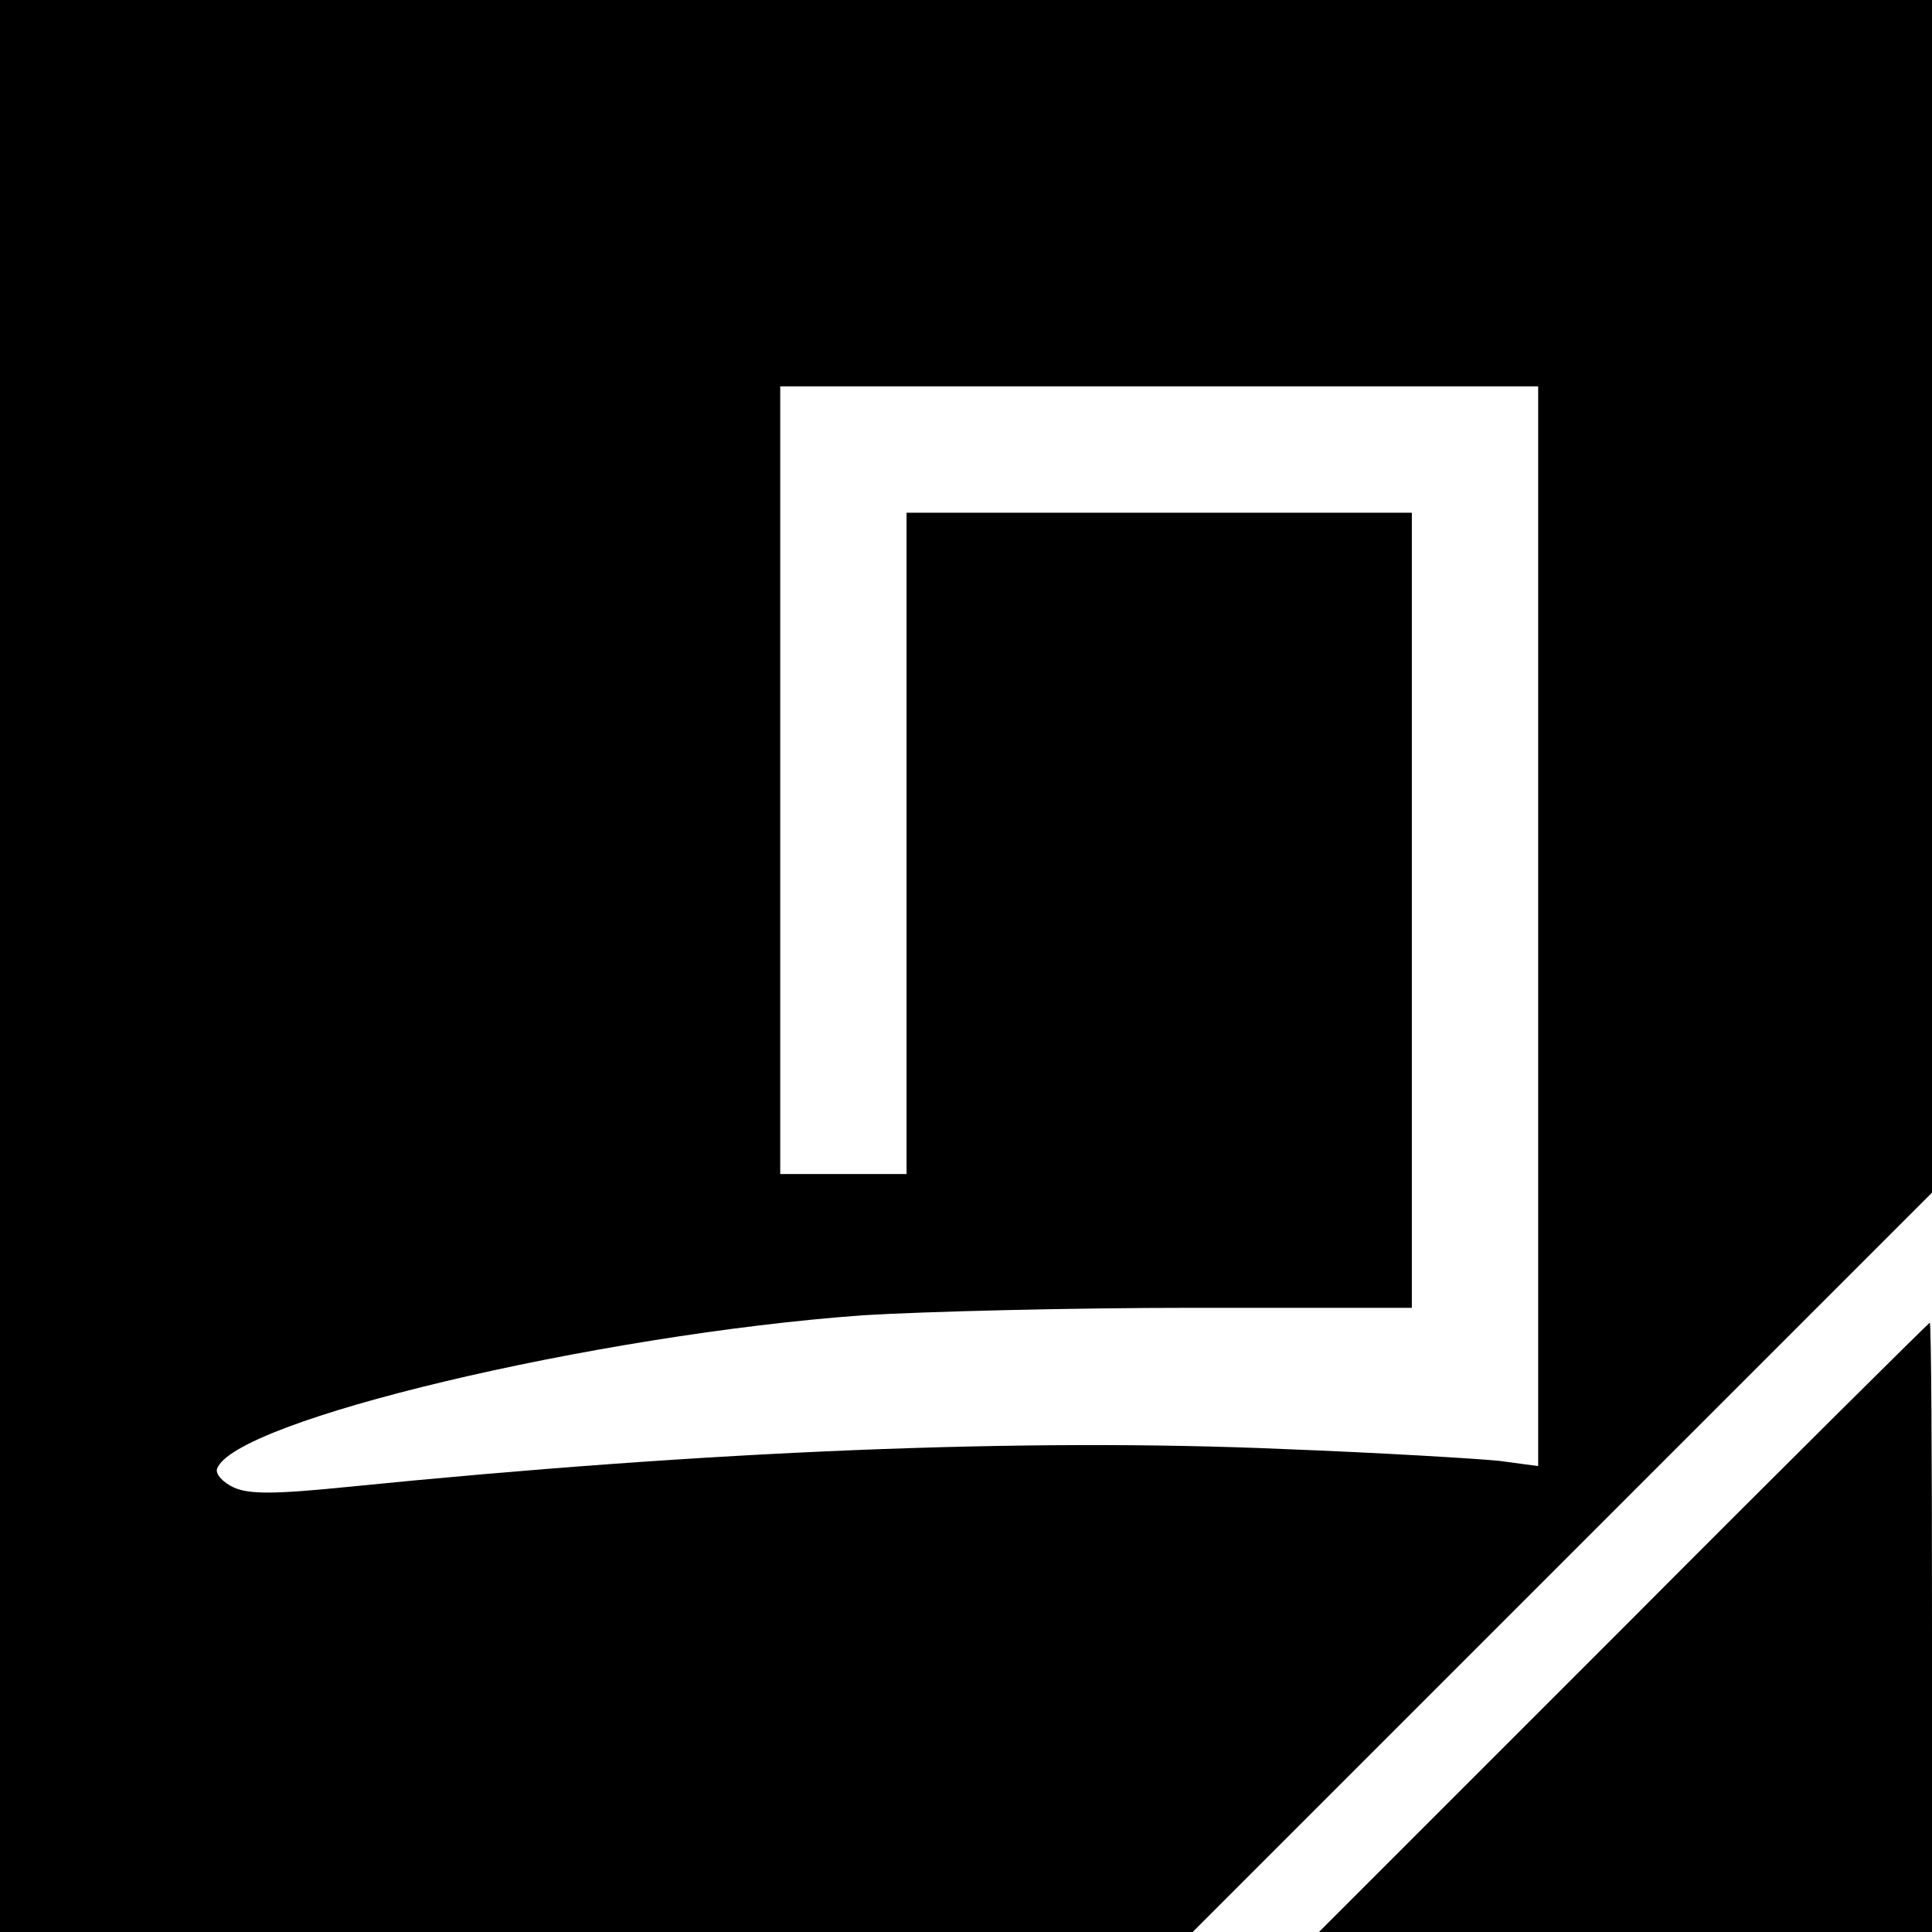
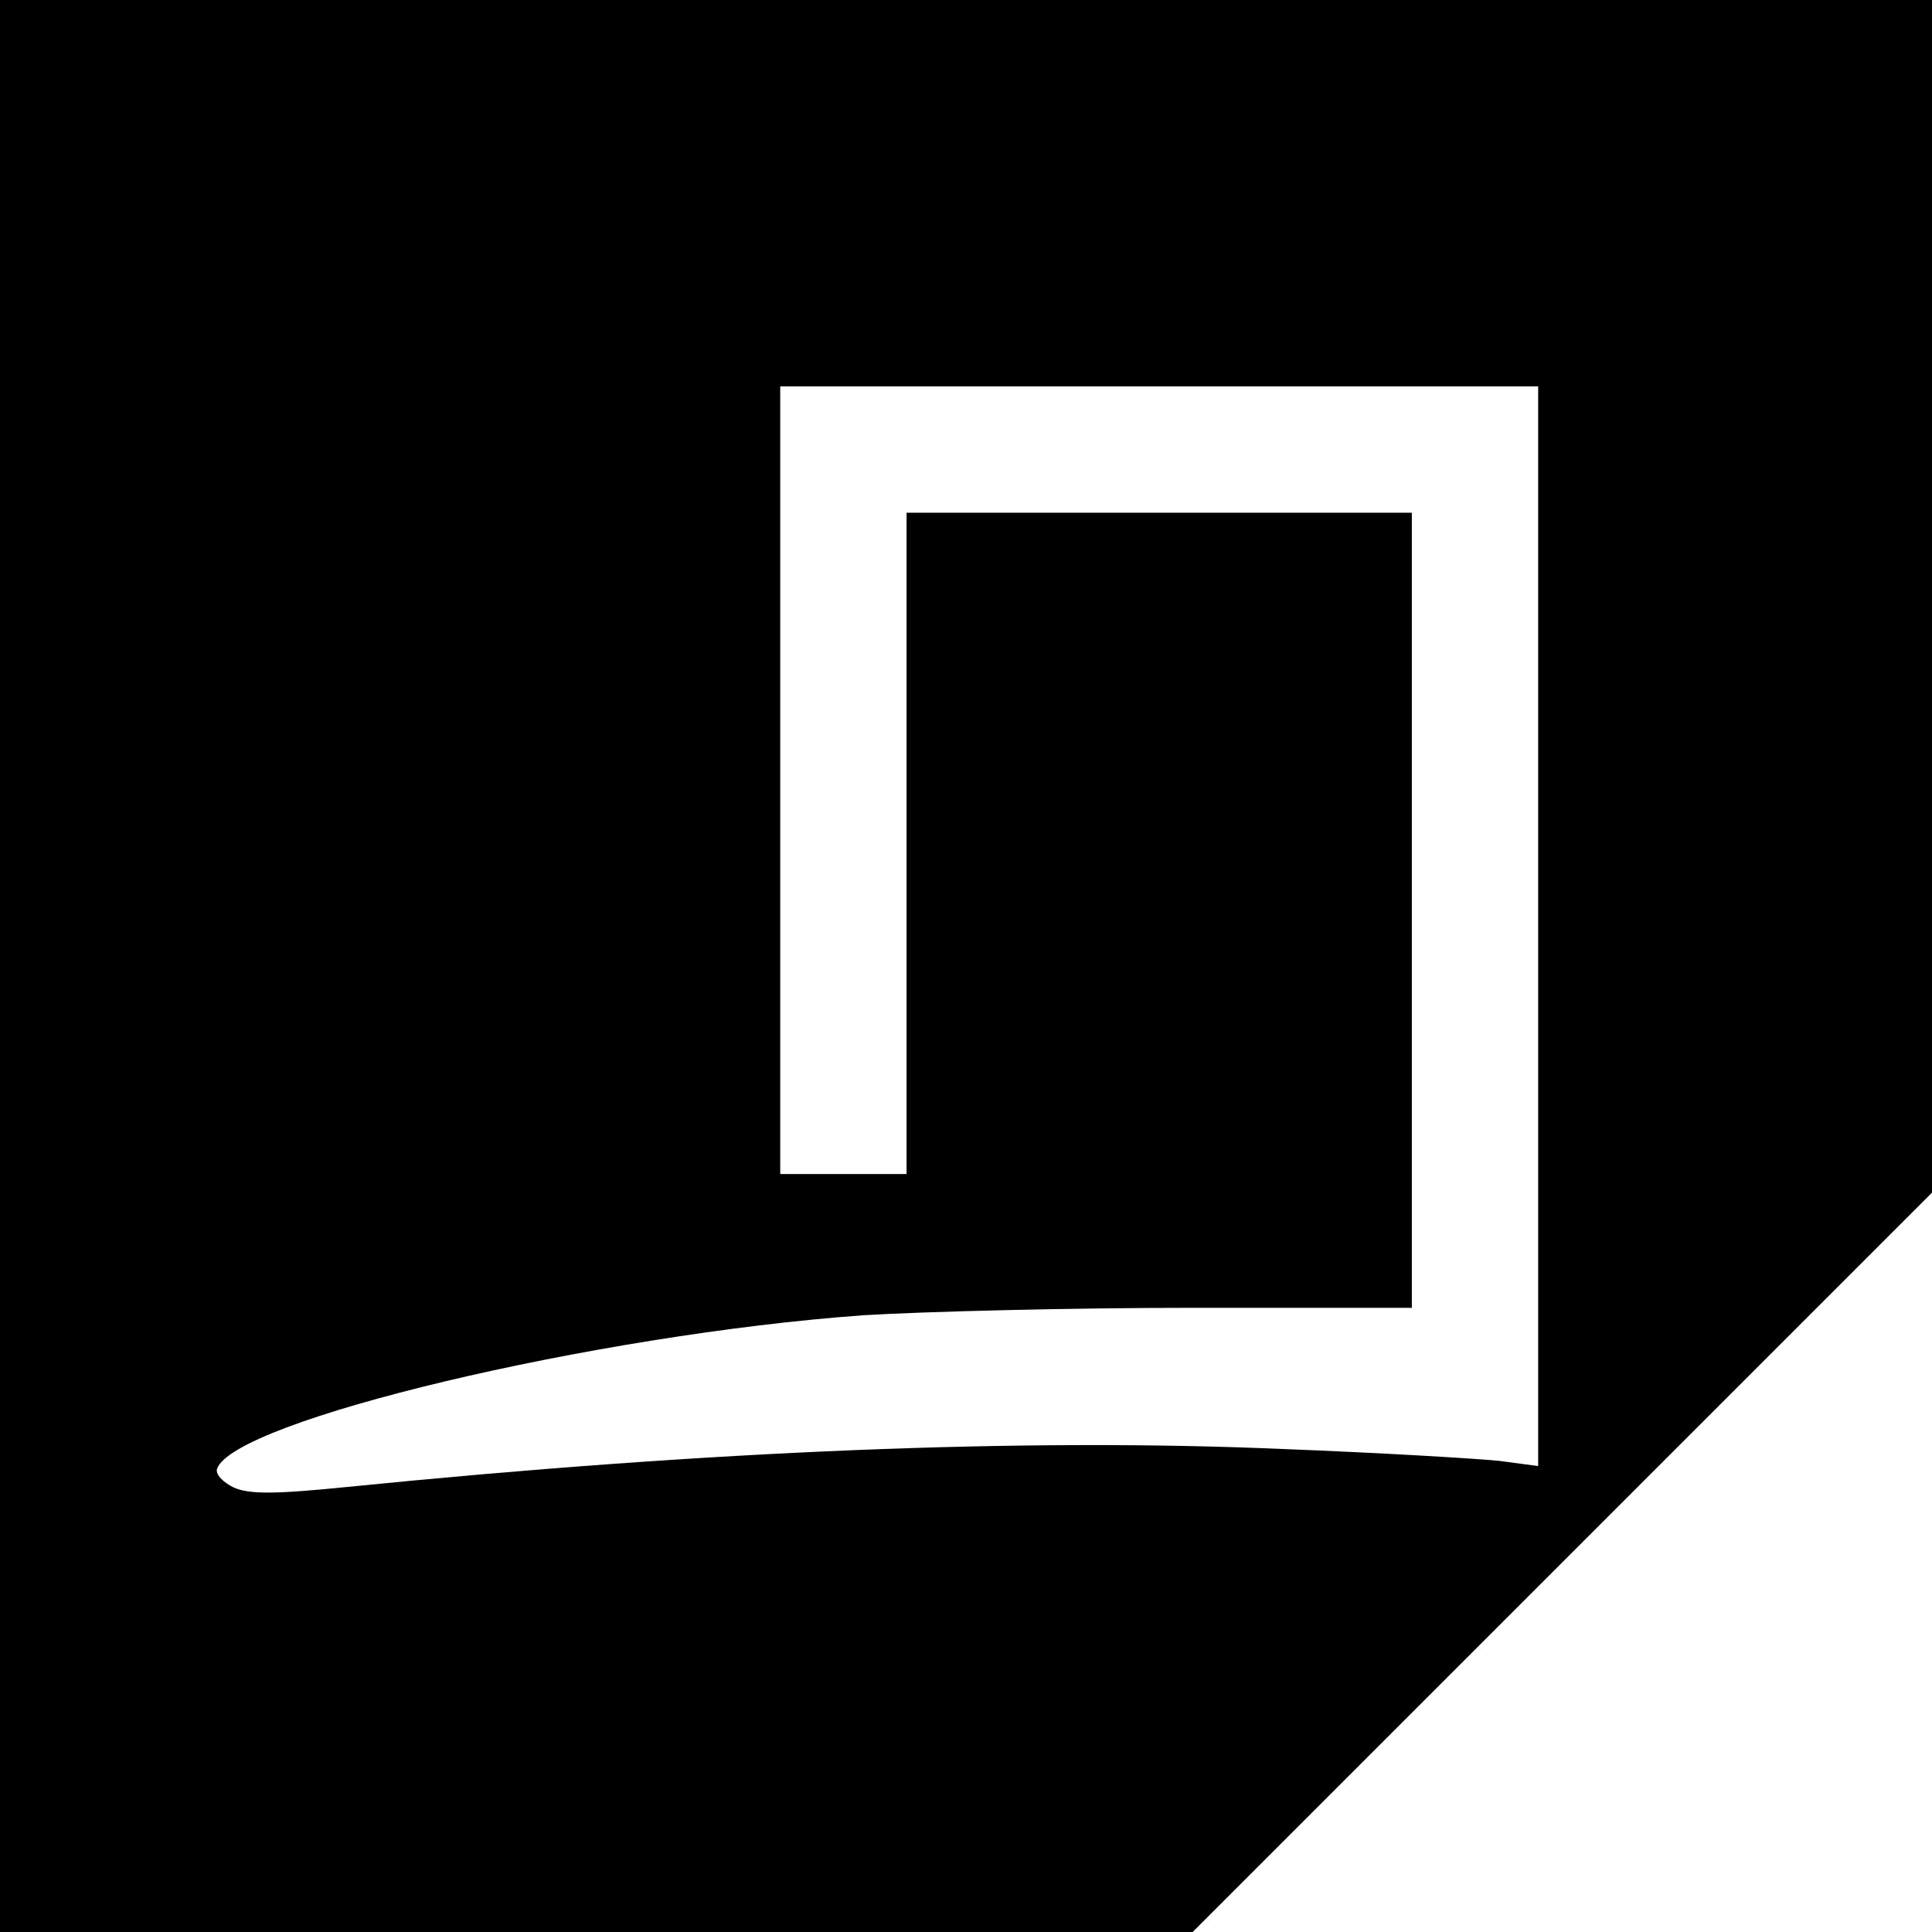
<svg xmlns="http://www.w3.org/2000/svg" version="1.0" width="260pt" height="260pt" viewBox="0 0 260 260" preserveAspectRatio="xMidYMid meet">
  <g transform="translate(0,260) scale(0.1,-0.1)" fill="#000000" stroke="none">
    <path d="M0 1300 l0 -1300 803 0 802 0 498 498 497 497 0 803 0 802 -1300 0 -1300 0 0 -1300z m2070 54 l0 -727 -52 7 c-29 3 -161 11 -292 16 -346 15 -770 -2 -1258 -51 -99 -10 -132 -10 -153 -1 -15 7 -25 18 -23 25 21 65 509 181 870 207 81 5 280 10 442 10 l296 0 0 535 0 535 -340 0 -340 0 0 -445 0 -445 -85 0 -85 0 0 530 0 530 510 0 510 0 0 -726z" />
-     <path d="M2185 410 l-410 -410 413 0 412 0 0 410 c0 226 -1 410 -3 410 -1 0 -187 -184 -412 -410z" />
  </g>
</svg>